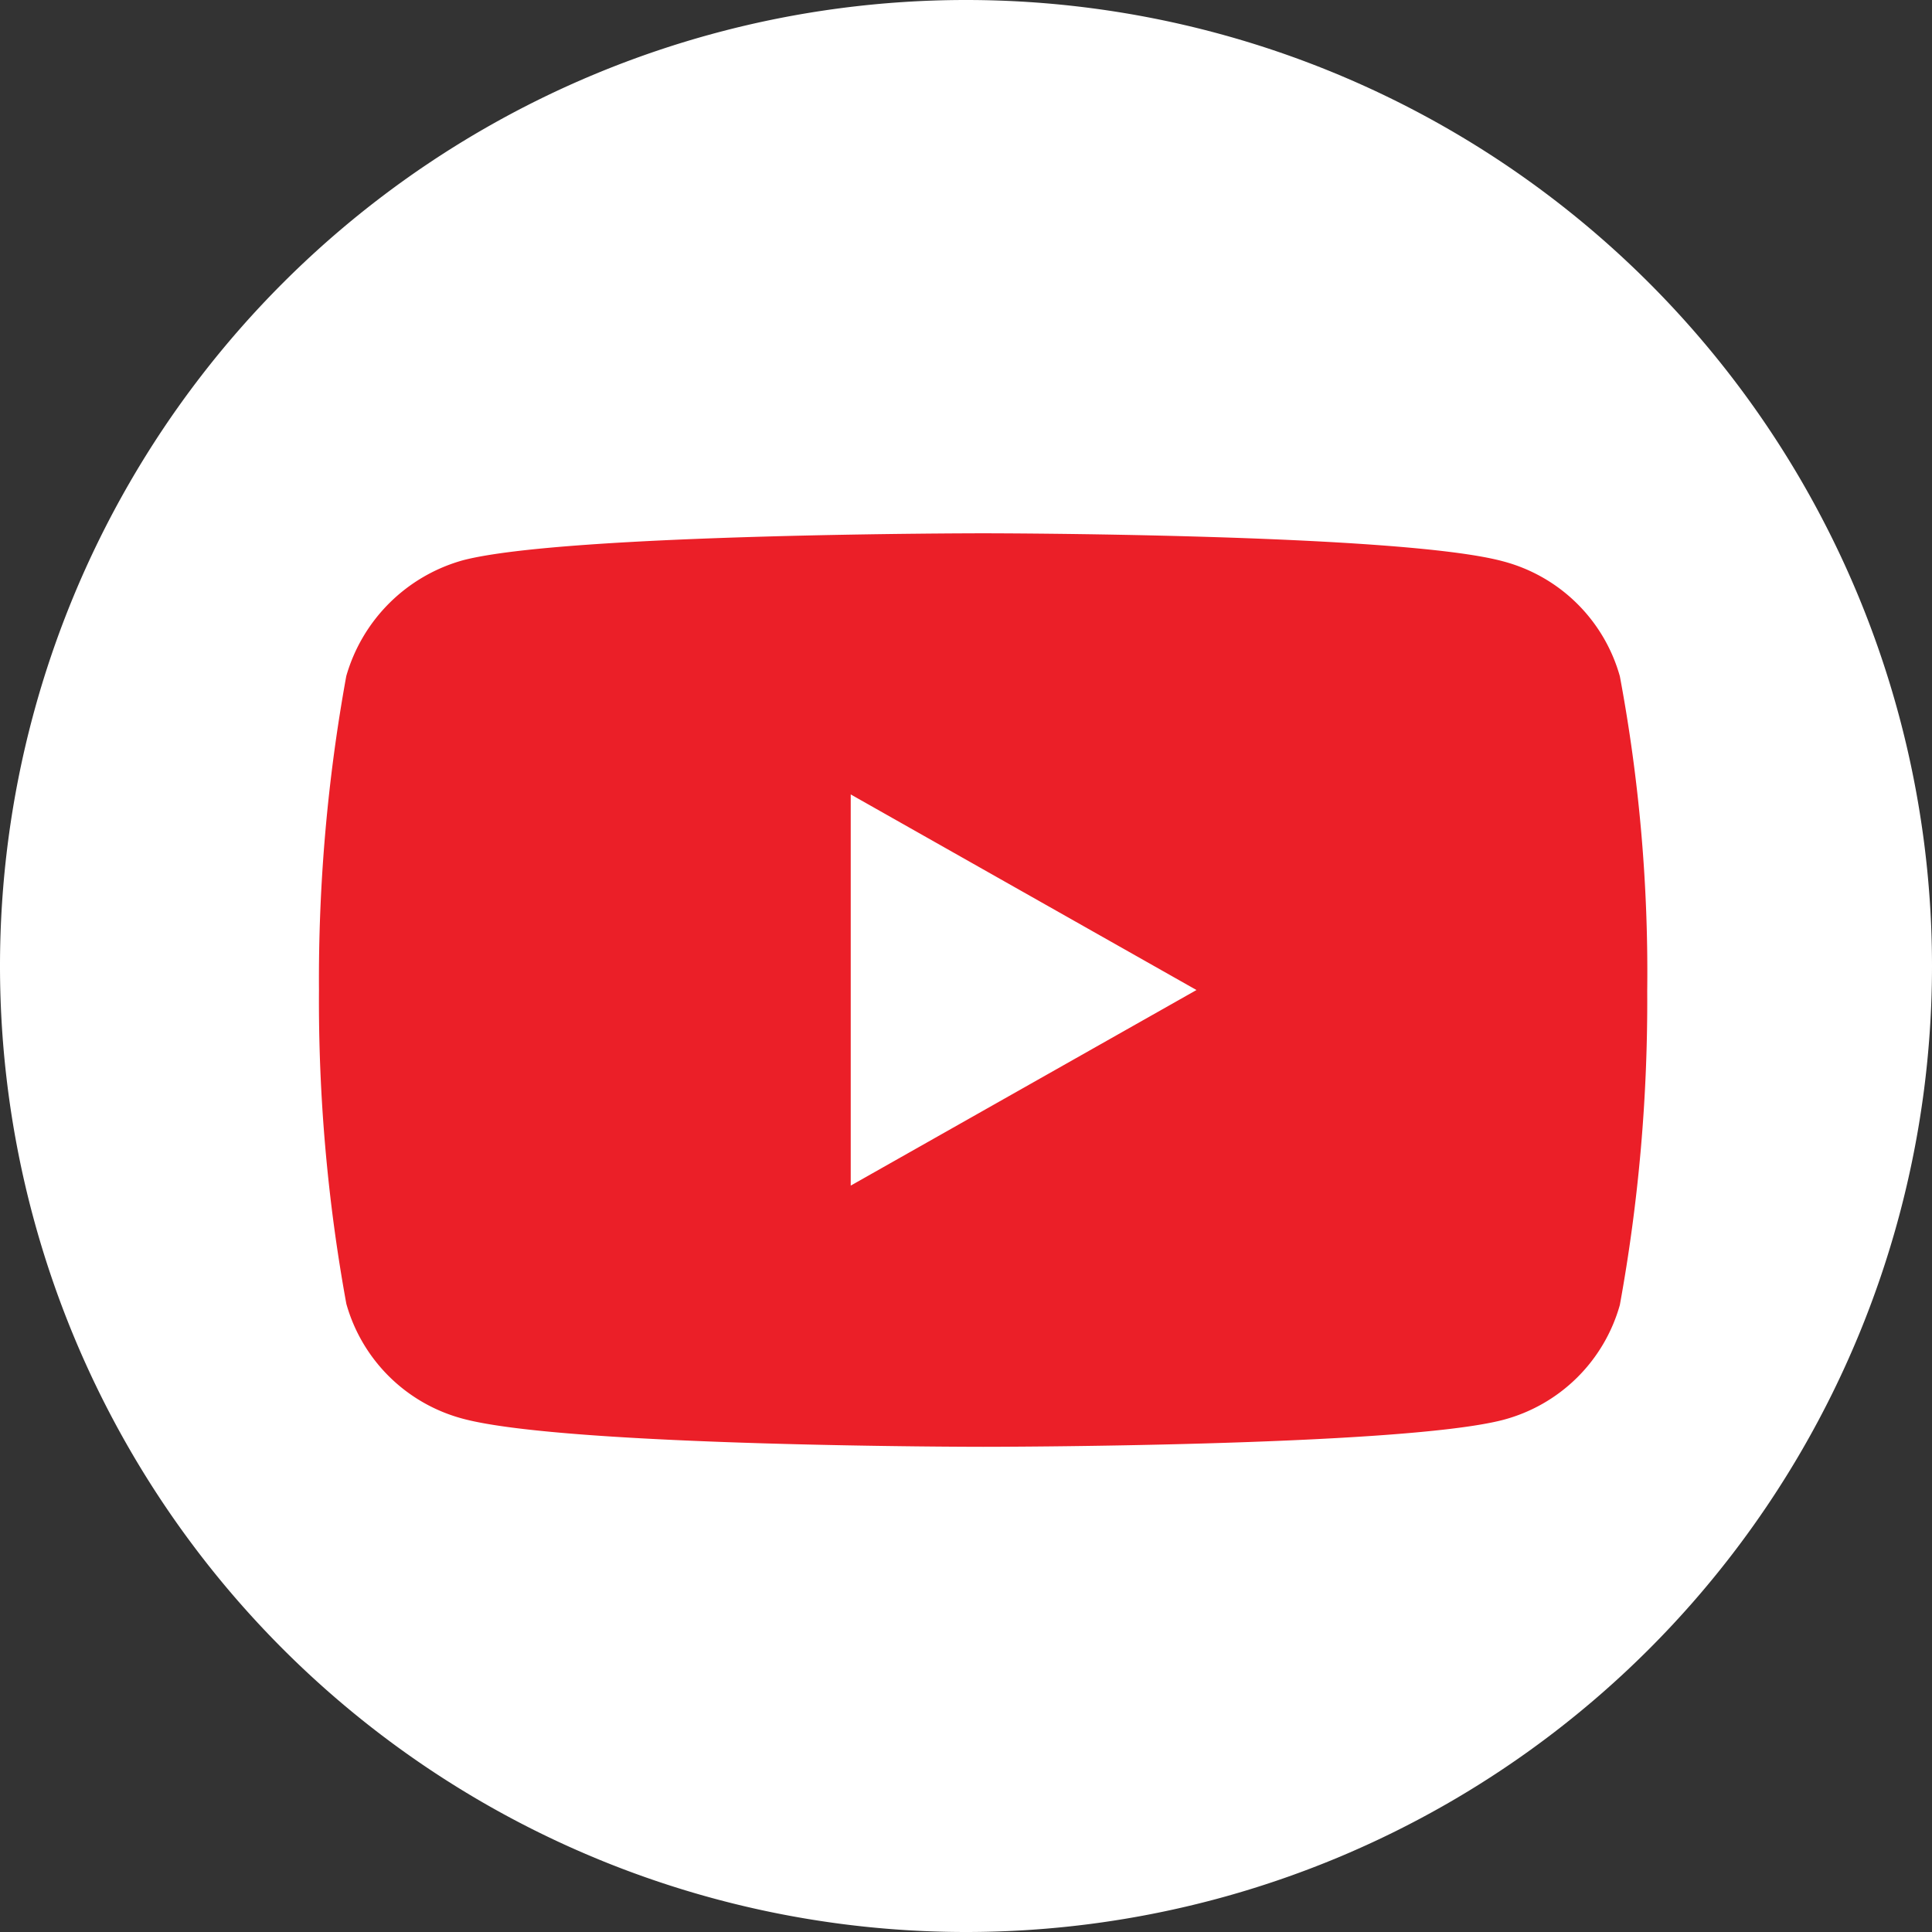
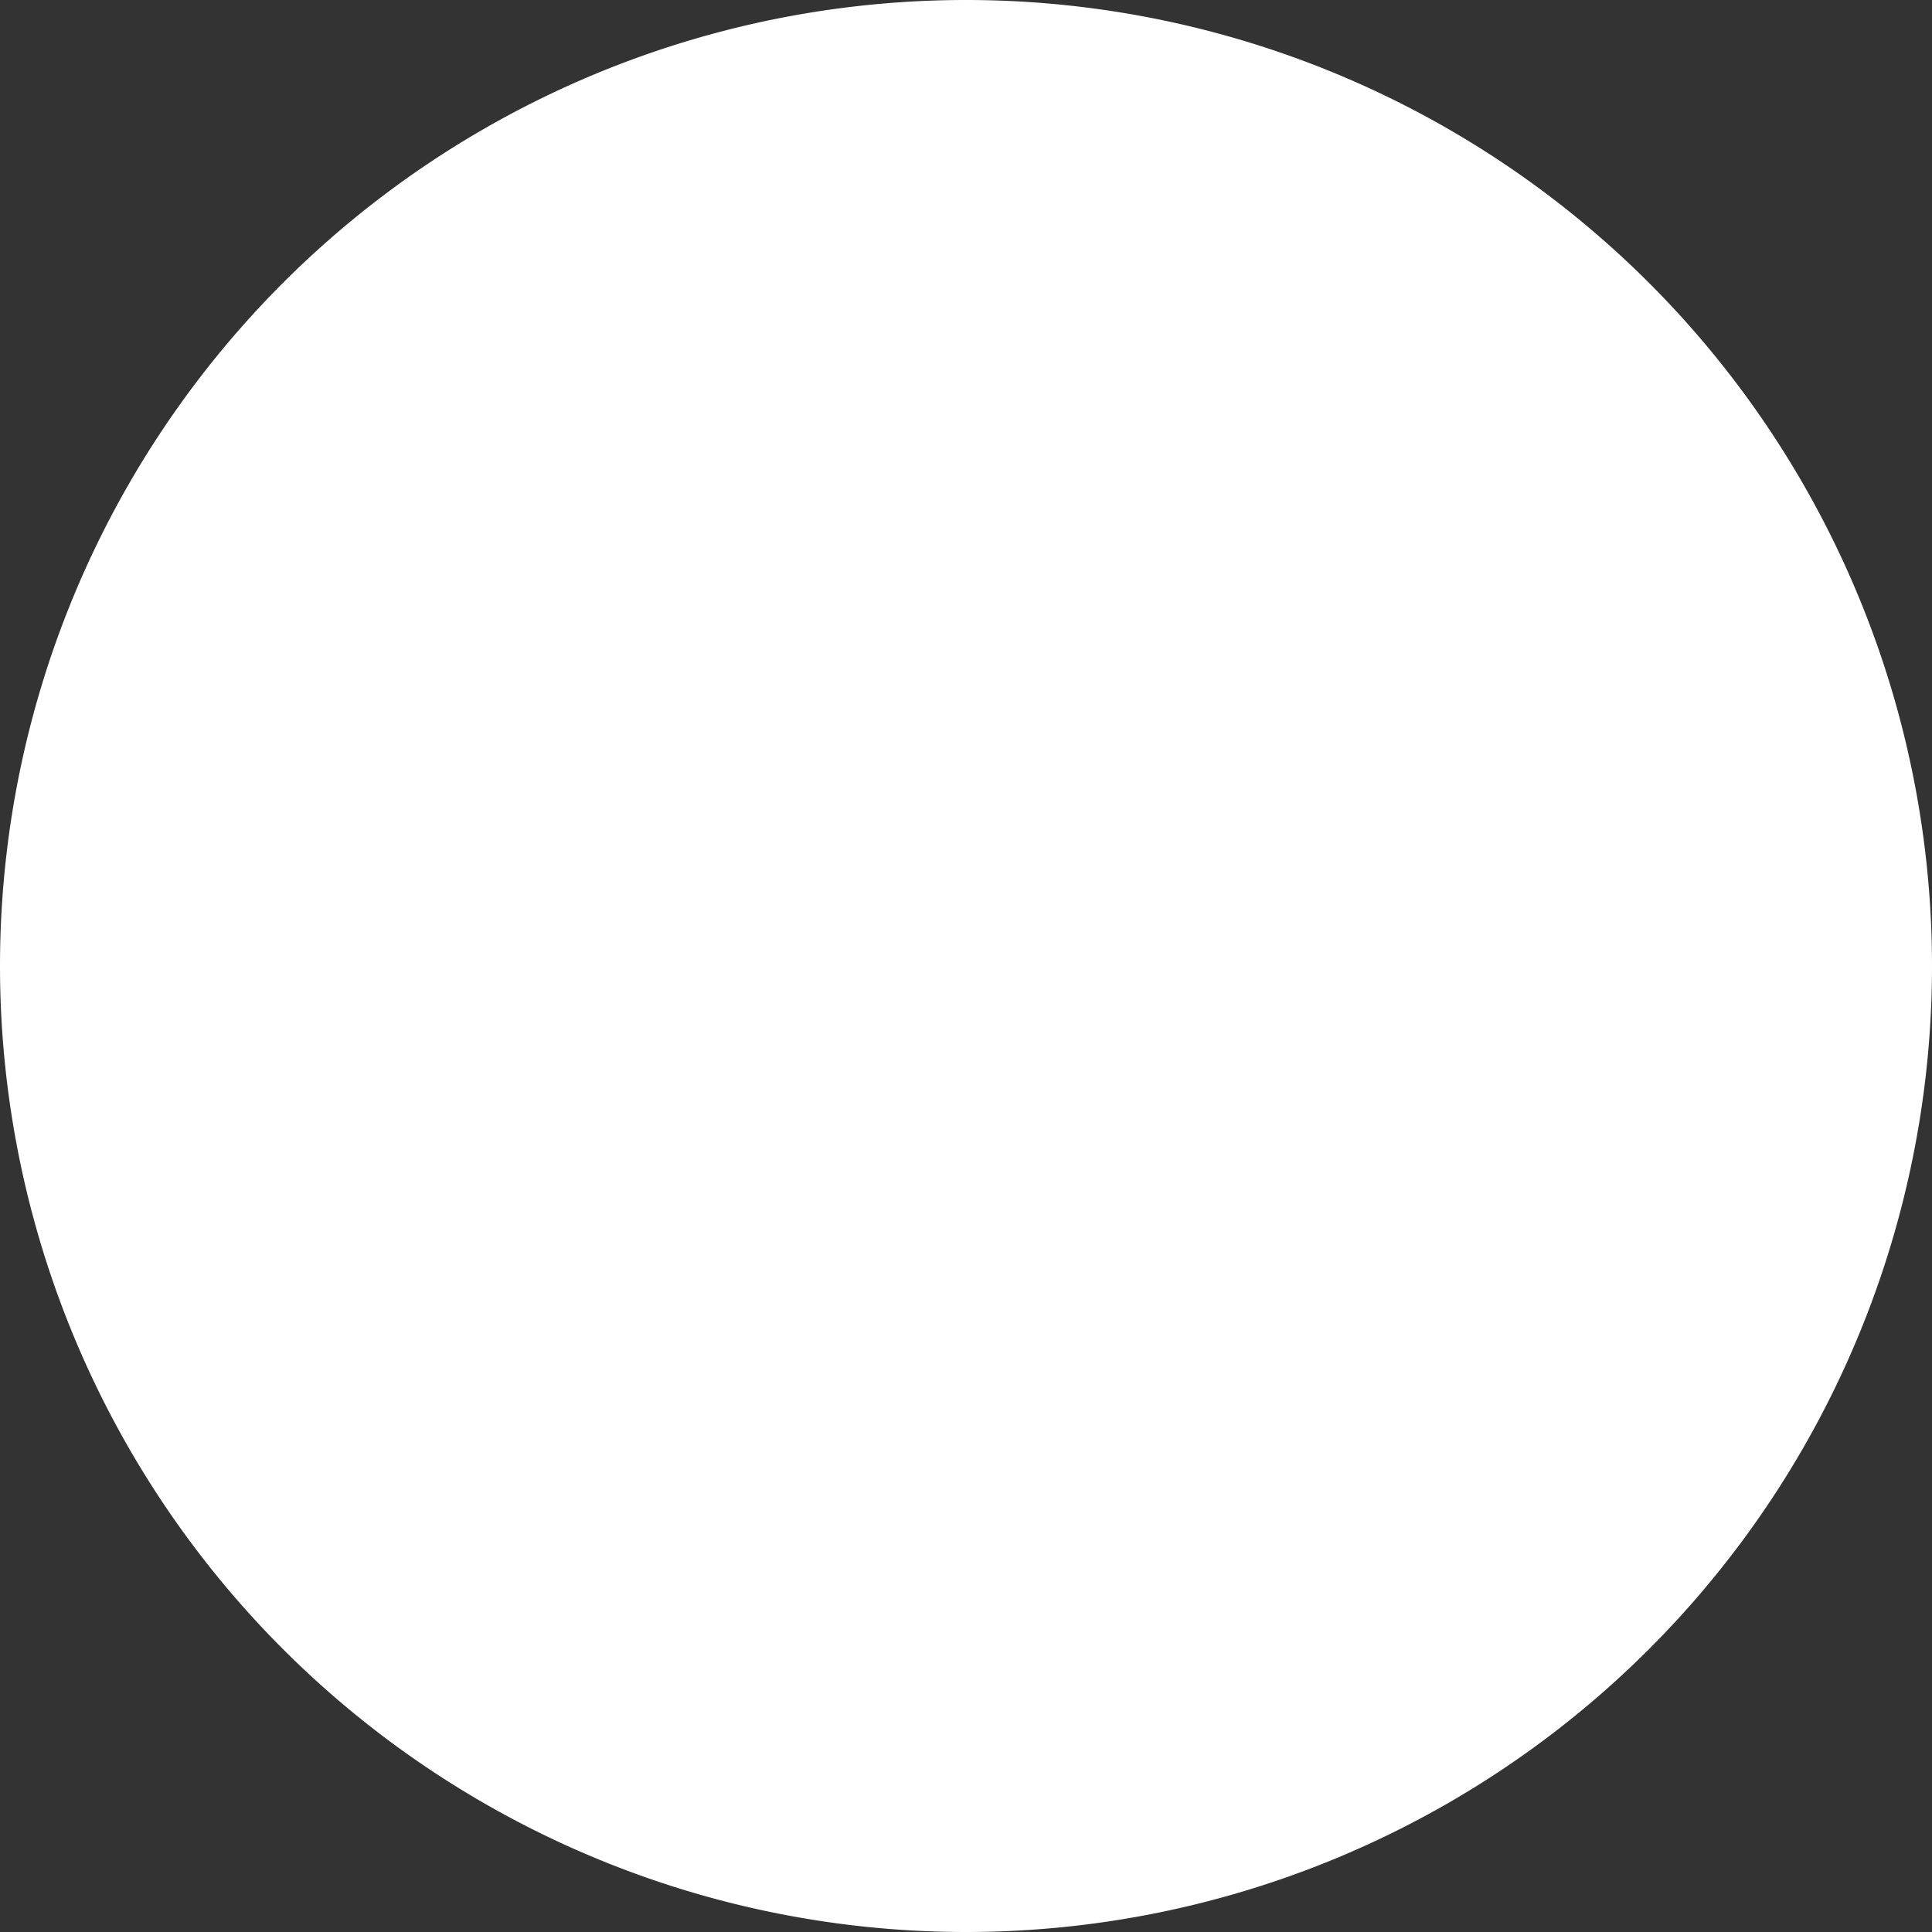
<svg xmlns="http://www.w3.org/2000/svg" id="Youtube-w" width="30" height="30" viewBox="0 0 30 30">
  <rect x="0" y="0" width="30" height="30" fill="#333333" stroke="none" />
  <g id="Сгруппировать_7169" data-name="Сгруппировать 7169" transform="translate(16 32)">
    <path id="Контур_1292" data-name="Контур 1292" d="M-1-2A15,15,0,0,0,14-17,15,15,0,0,0-1-32,15,15,0,0,0-16-17,15,15,0,0,0-1-2" fill="#fff" />
  </g>
-   <path id="youtube" d="M20.2-3.862a2.561,2.561,0,0,0-1.818-1.786c-1.614-.434-8.07-.434-8.07-.434s-6.456,0-8.07.417a2.613,2.613,0,0,0-1.818,1.8A26.279,26.279,0,0,0,0,1.01,26.183,26.183,0,0,0,.425,5.883,2.562,2.562,0,0,0,2.243,7.669c1.631.434,8.07.434,8.07.434s6.456,0,8.07-.417A2.562,2.562,0,0,0,20.2,5.9a26.288,26.288,0,0,0,.425-4.873A24.946,24.946,0,0,0,20.2-3.862ZM8.257,4.047V-2.027L13.626,1.01Zm0,0" transform="translate(4.953 14.363)" fill="#eb1f28" />
</svg>